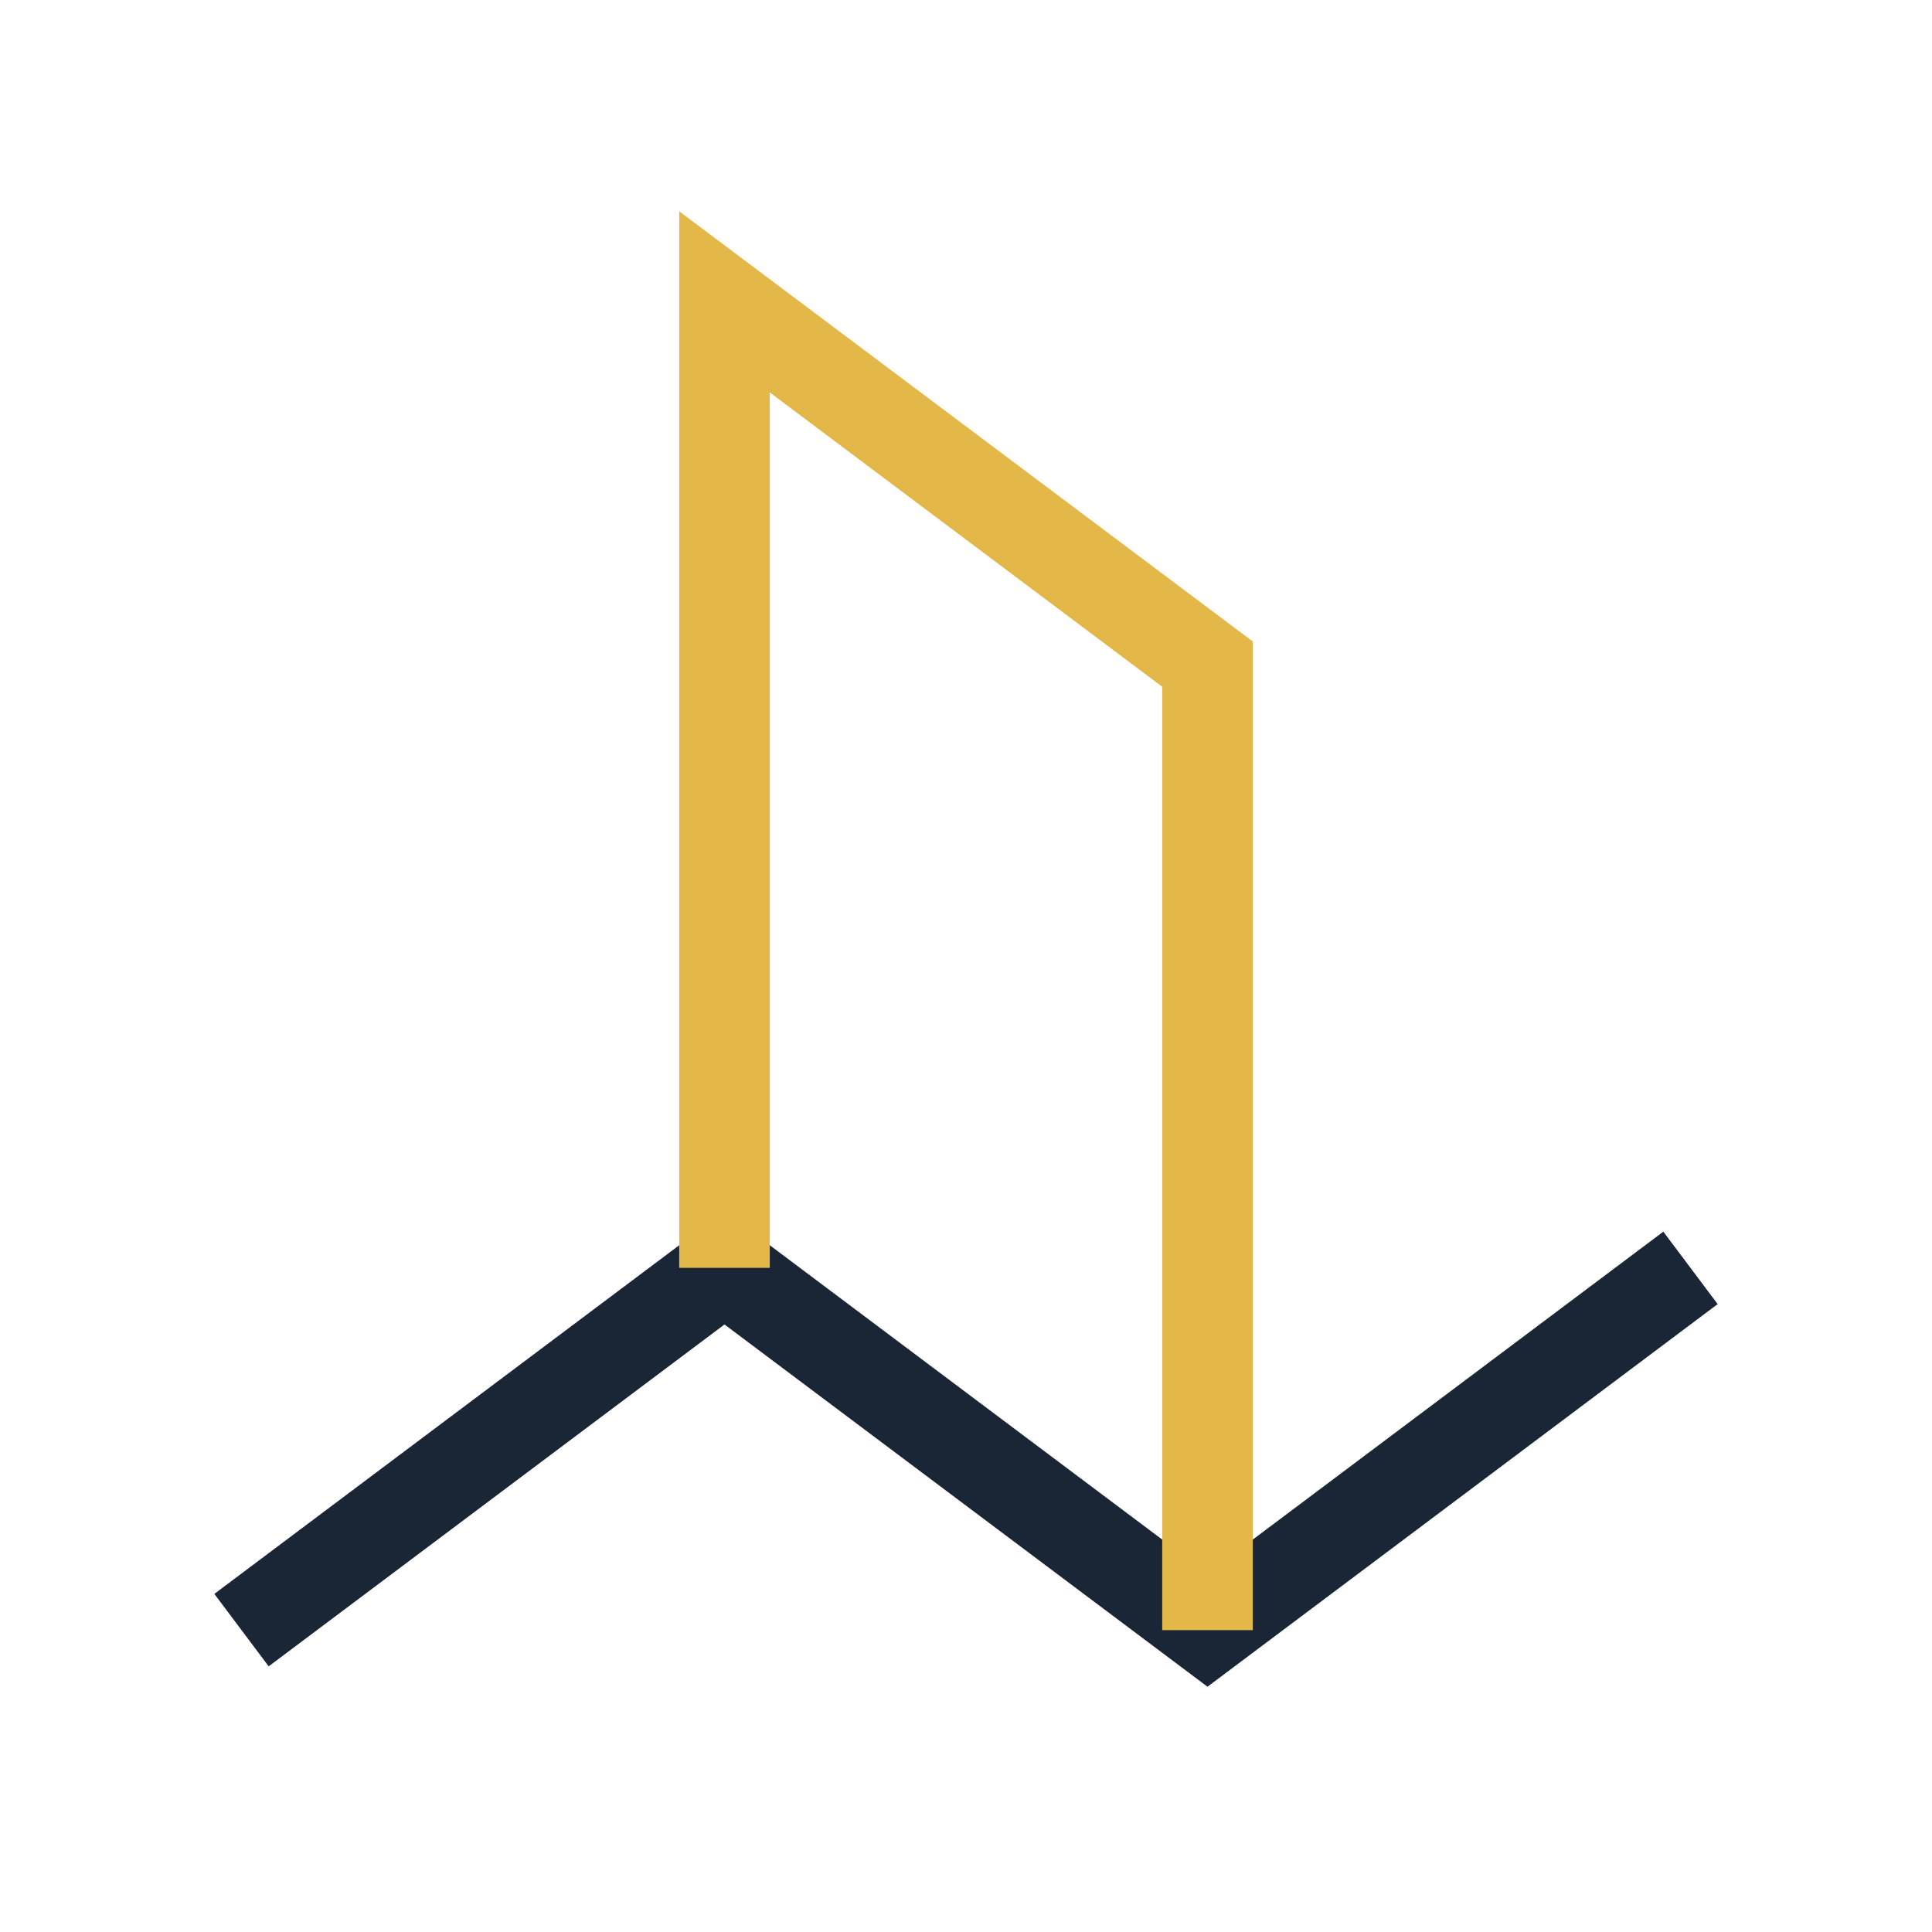
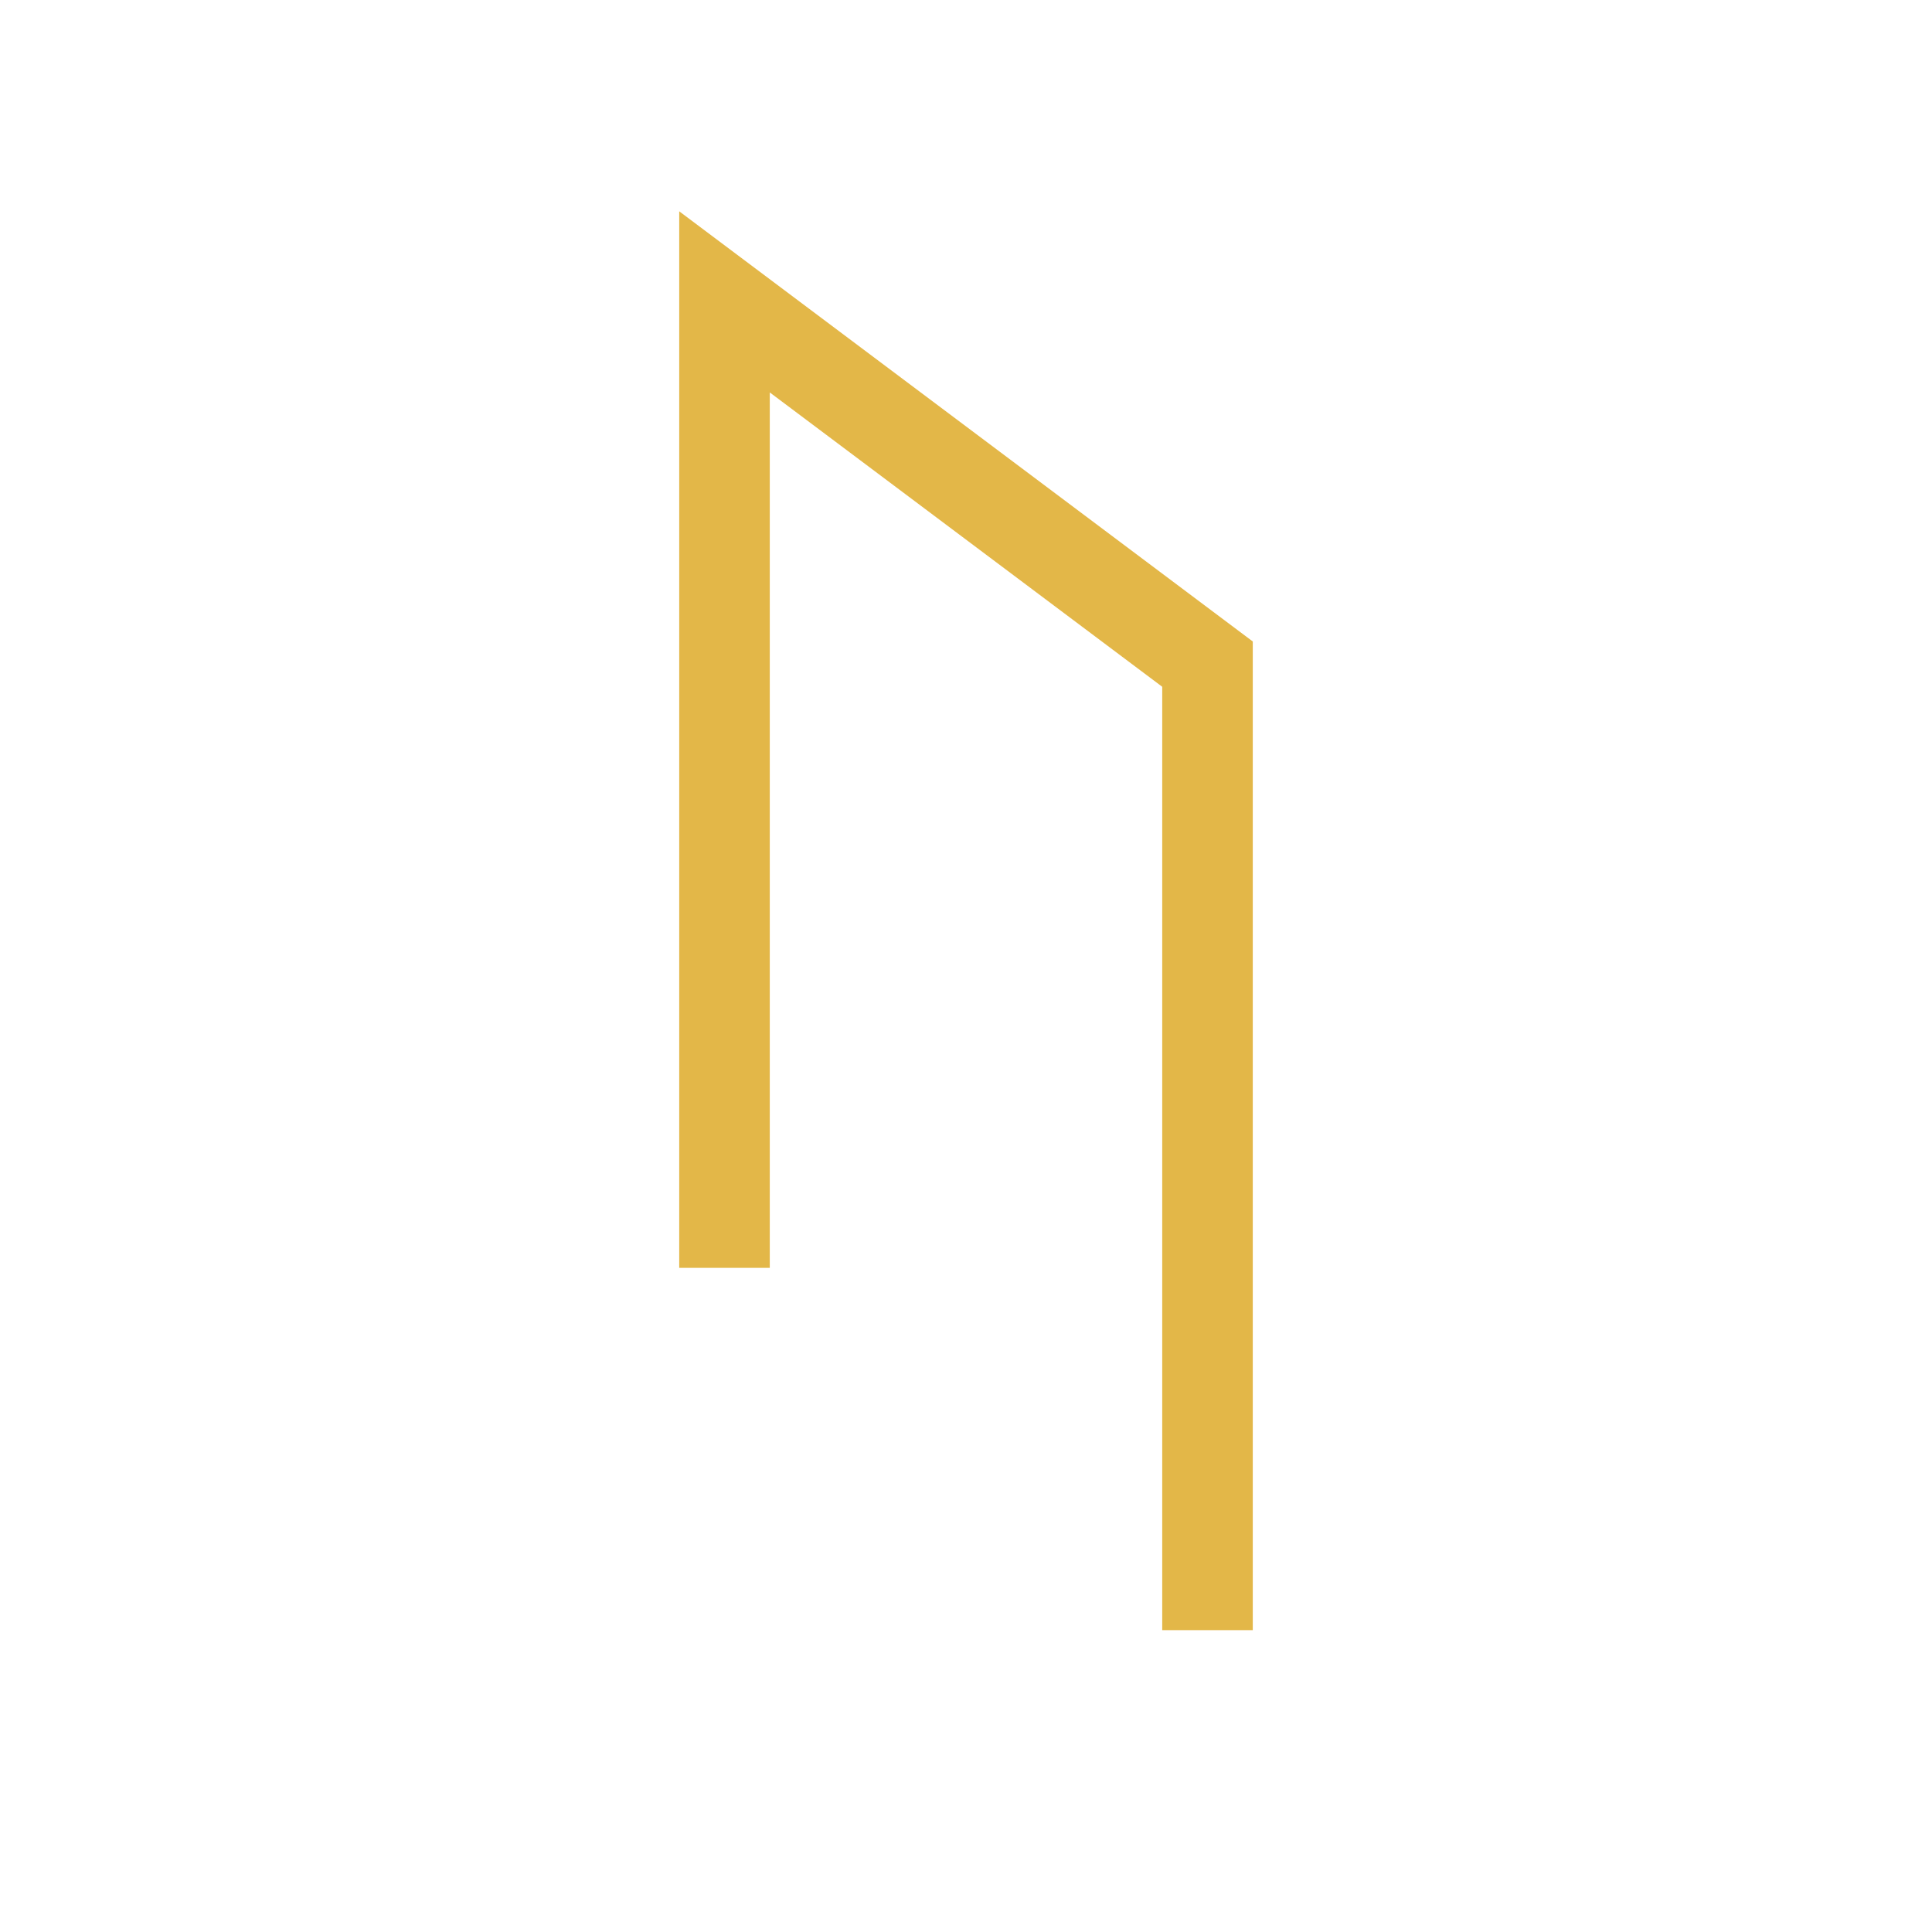
<svg xmlns="http://www.w3.org/2000/svg" width="32" height="32" viewBox="0 0 32 32">
-   <polyline points="4,27 12,21 20,27 28,21" fill="none" stroke="#1A2636" stroke-width="1.5" />
  <polyline points="12,21 12,5 20,11 20,27" fill="none" stroke="#E3B748" stroke-width="1.5" />
</svg>